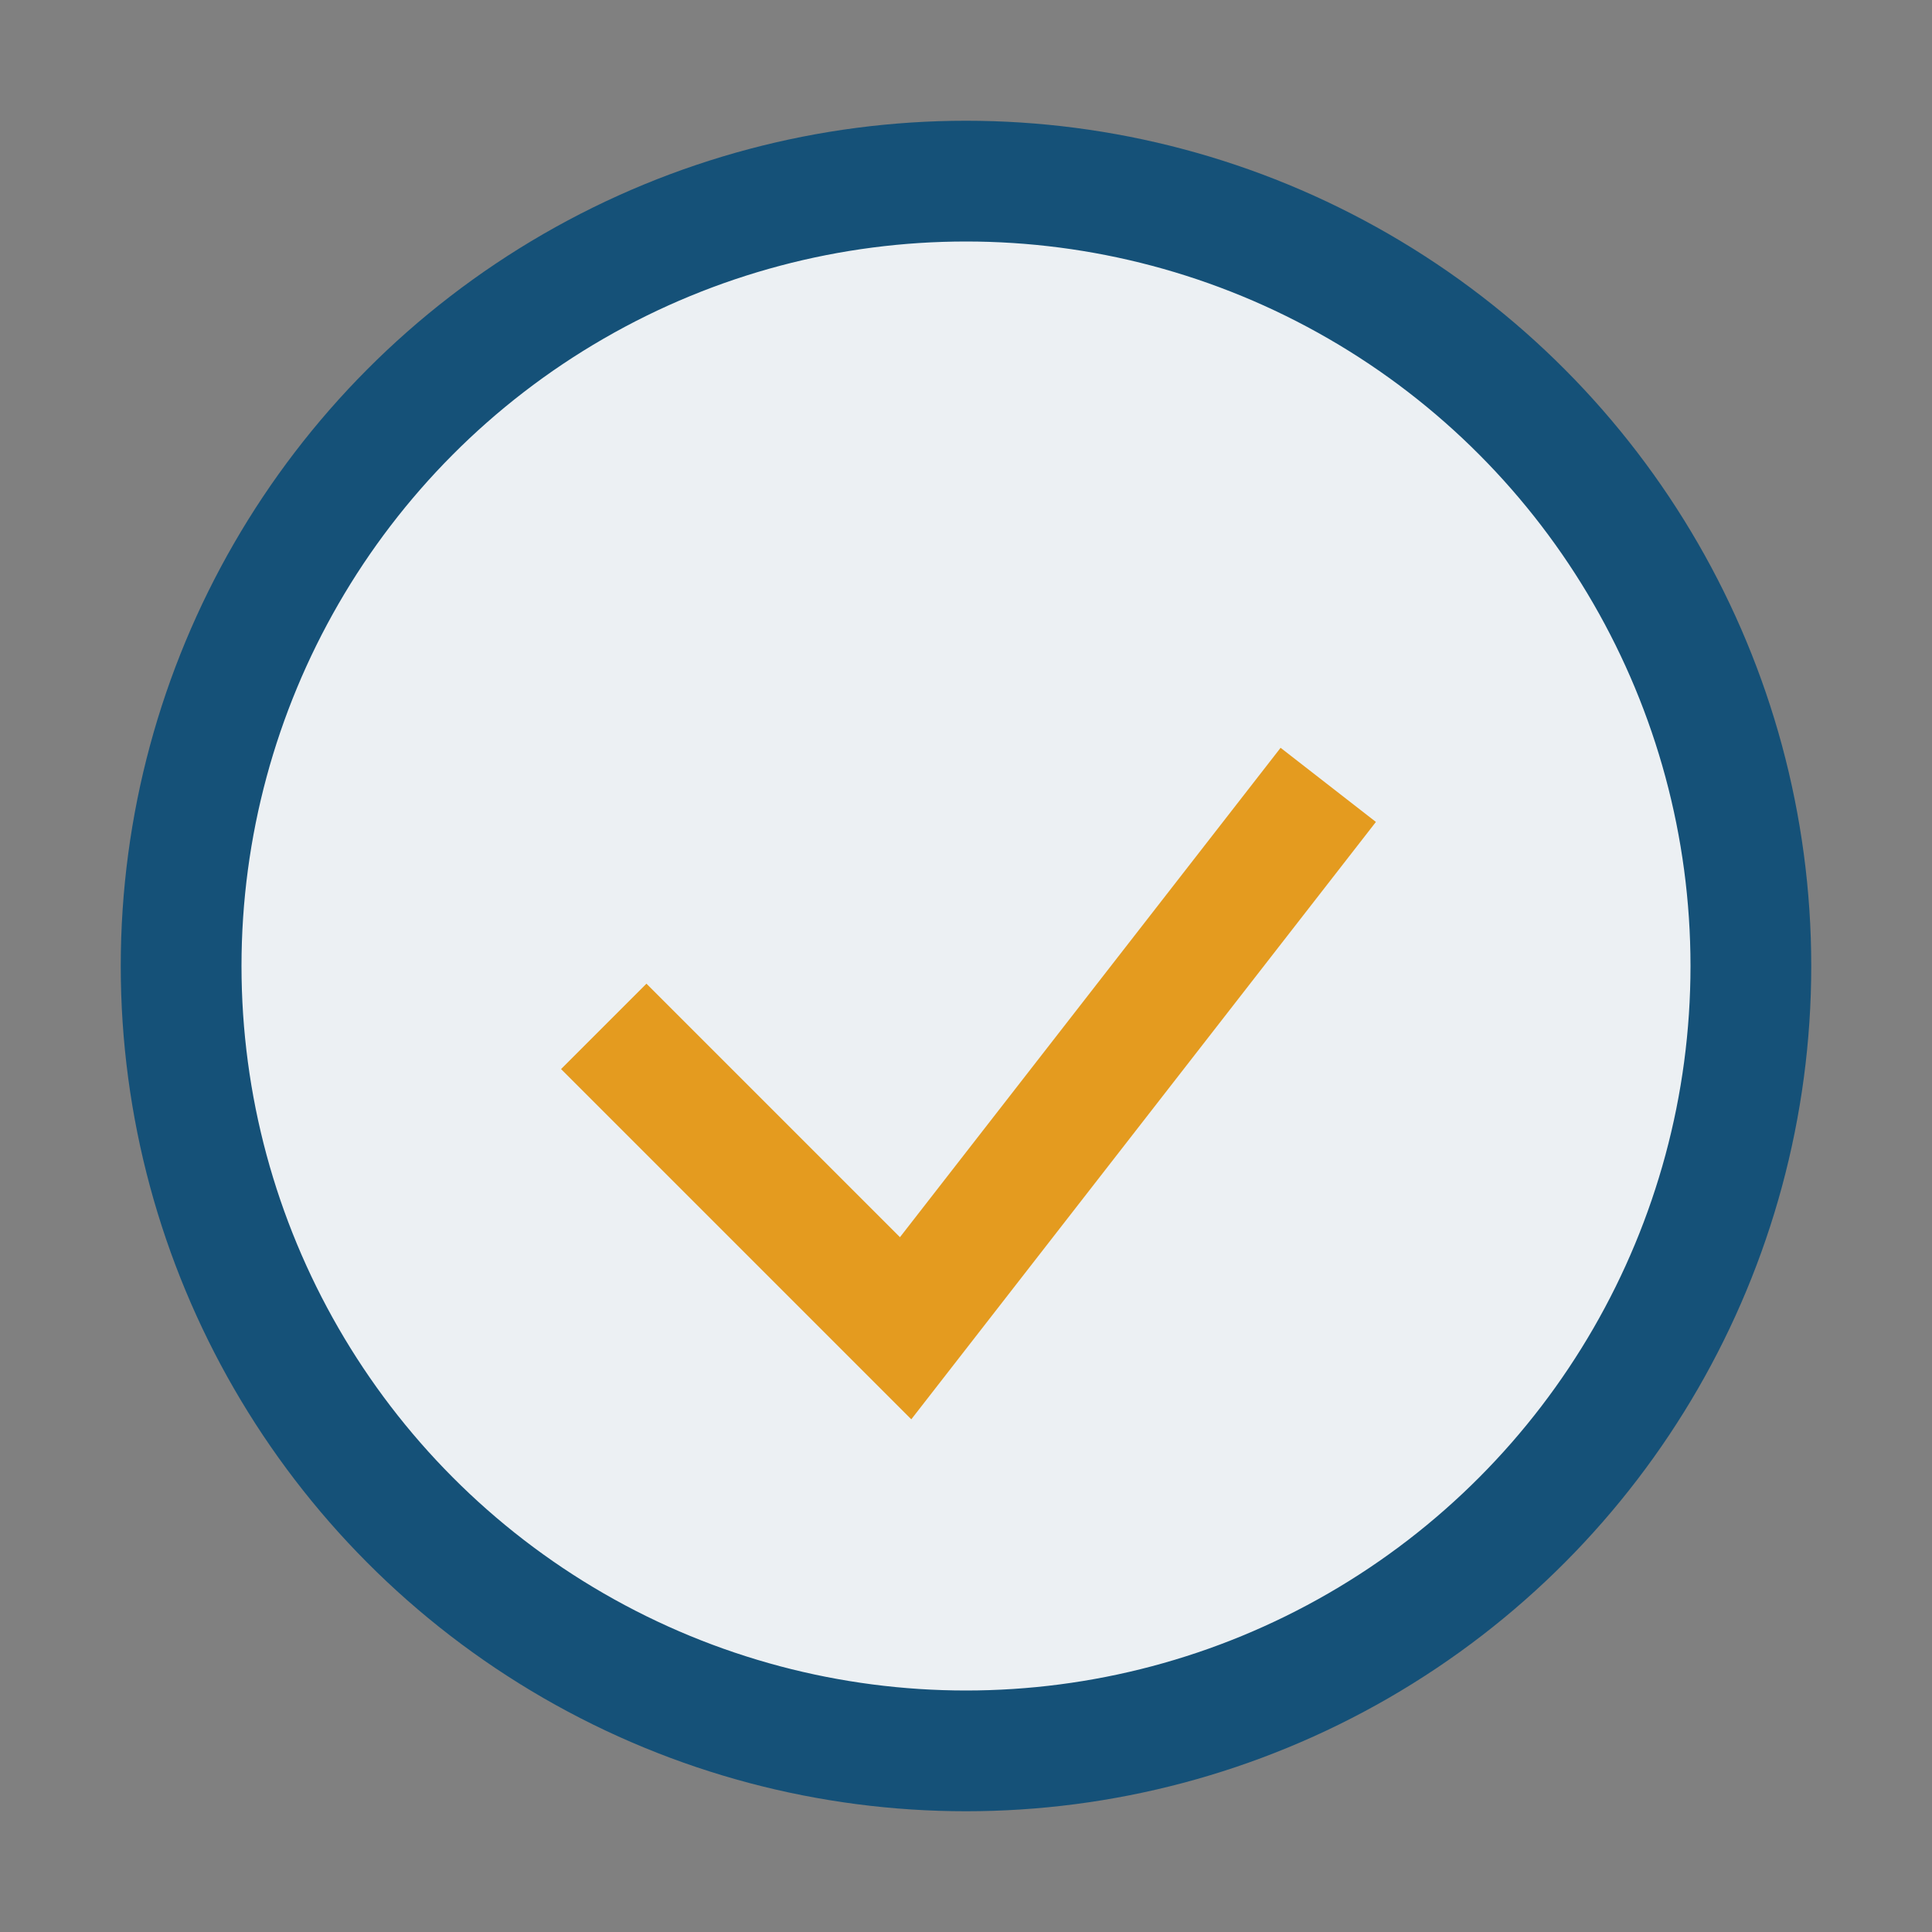
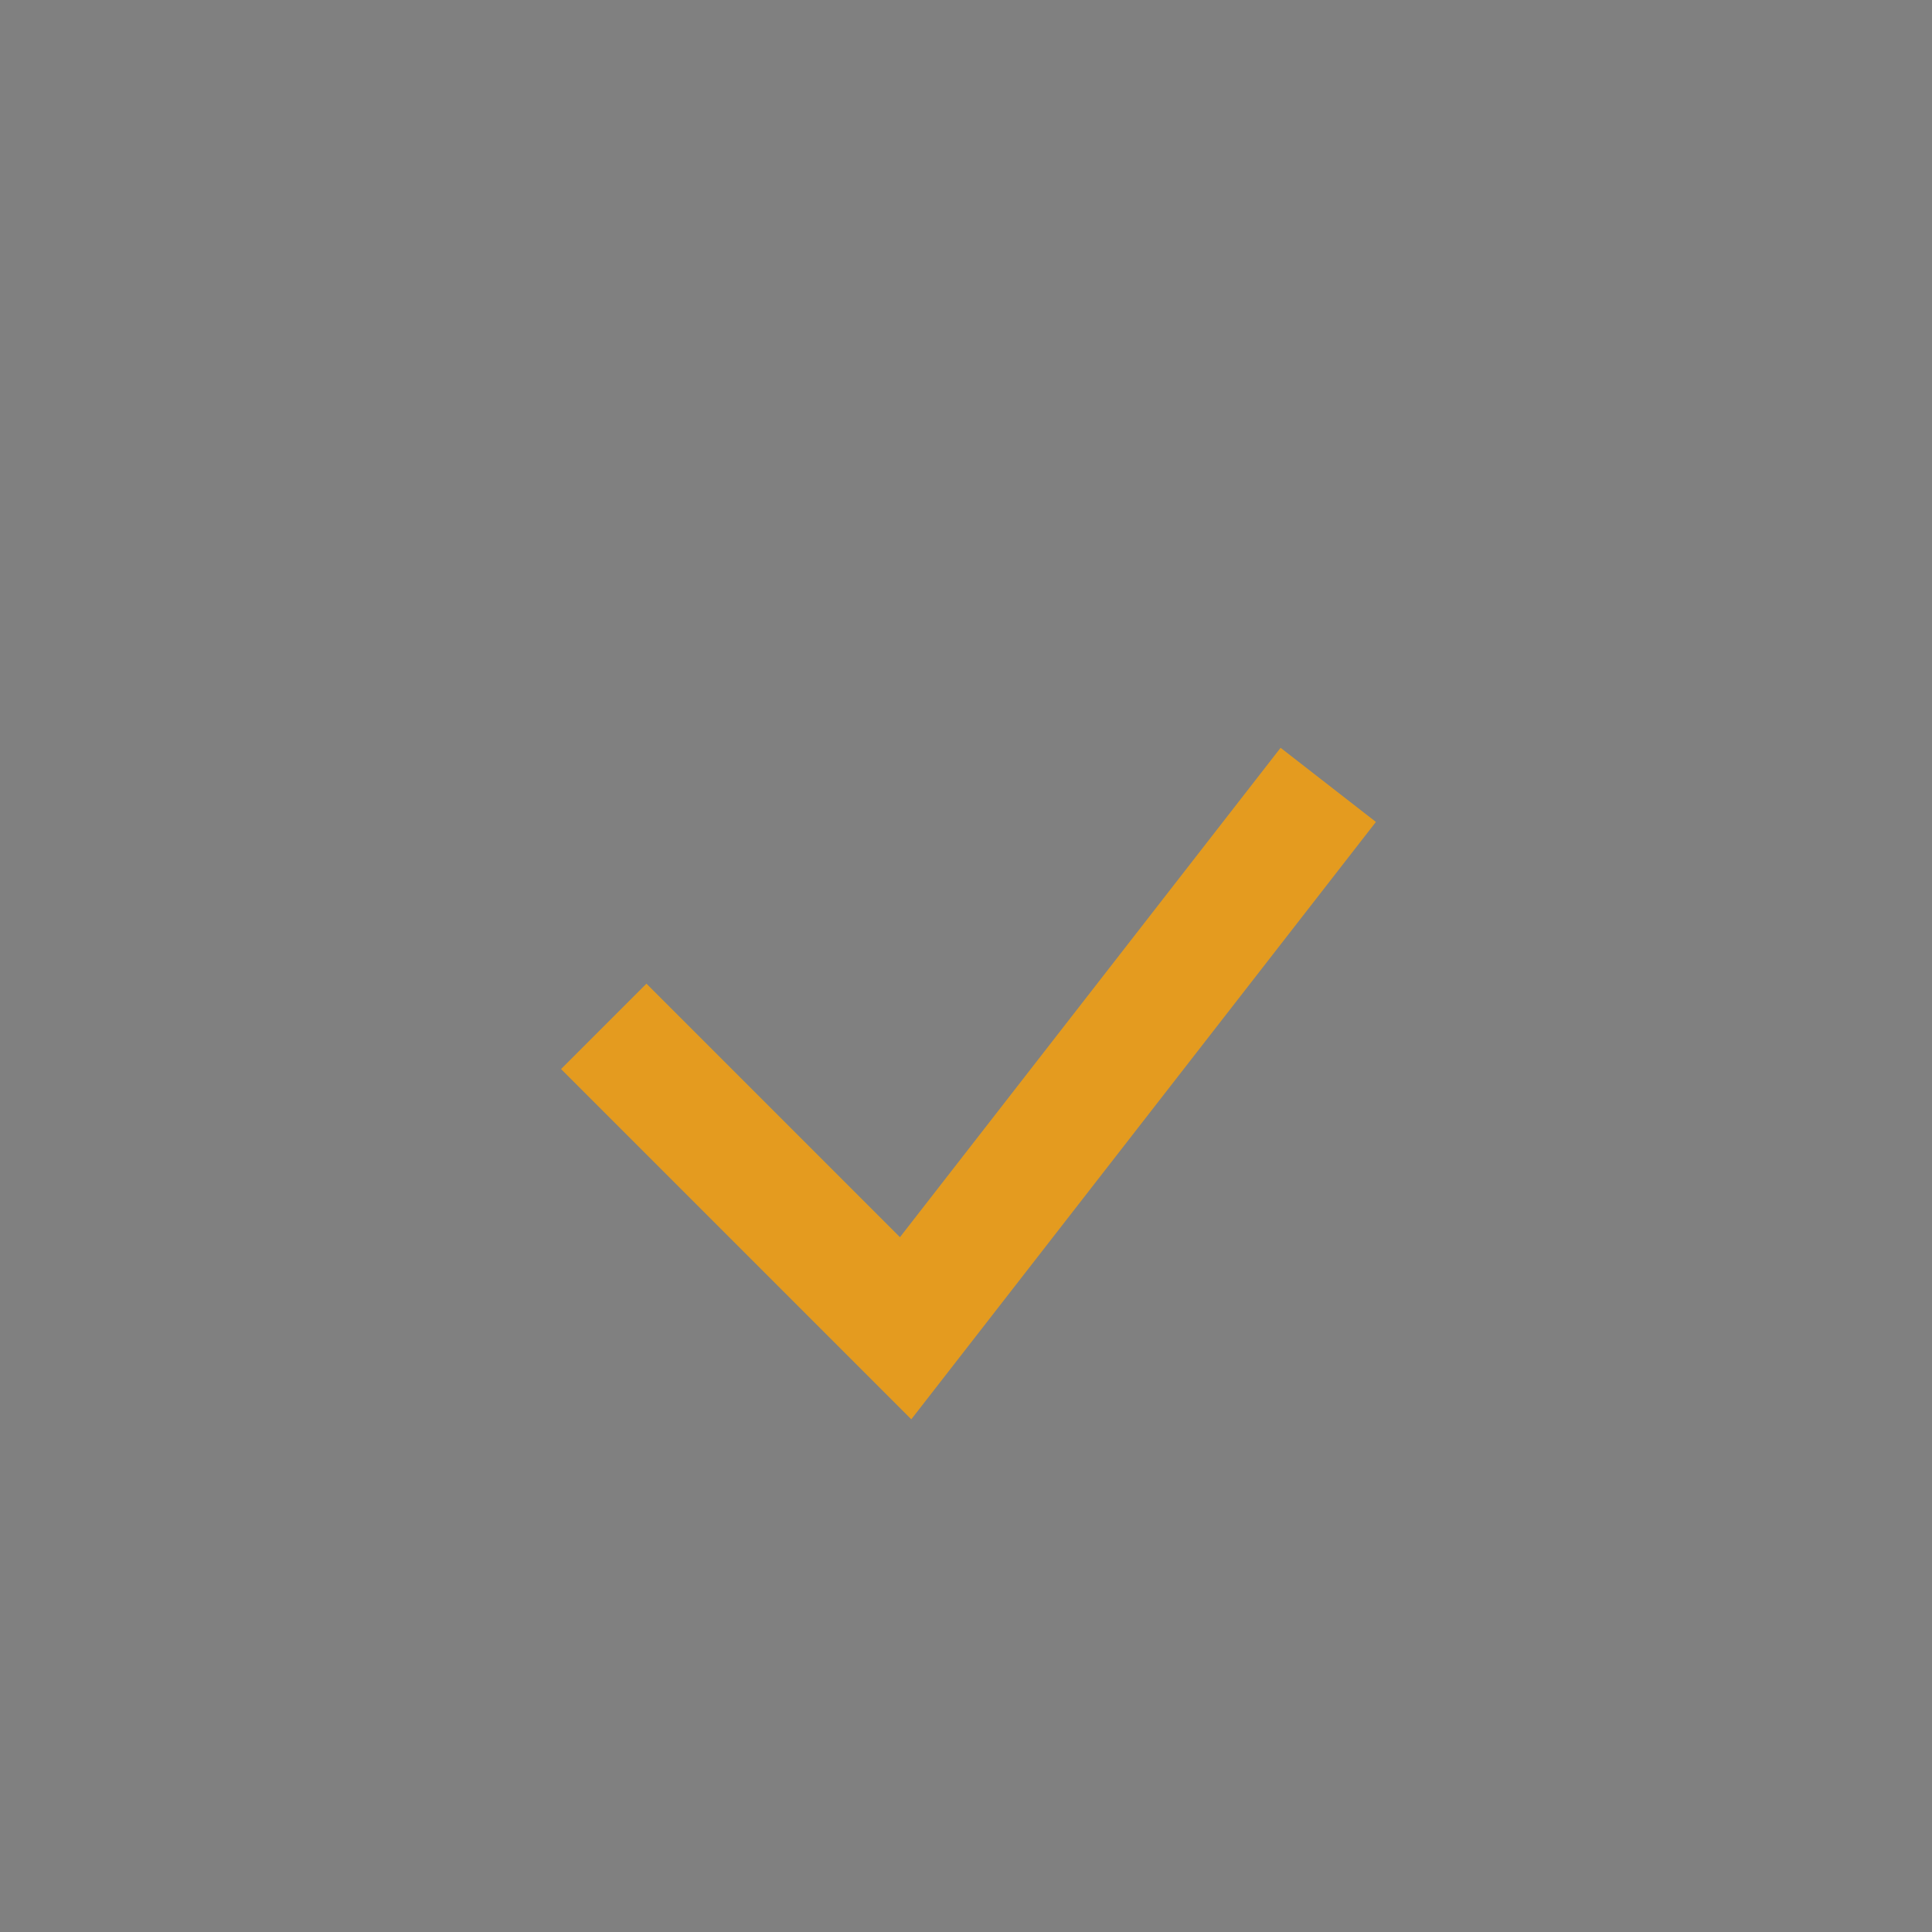
<svg xmlns="http://www.w3.org/2000/svg" width="32" height="32" viewBox="0 0 32 32">
  <rect x="0" y="0" width="32" height="32" fill="#808080" stroke="none" />
-   <circle cx="16" cy="16" r="13" fill="#ECF0F3" stroke="#155178" stroke-width="2" />
  <path d="M10 17l5 5 7-9" stroke="#E49B1F" stroke-width="2" fill="none" />
</svg>